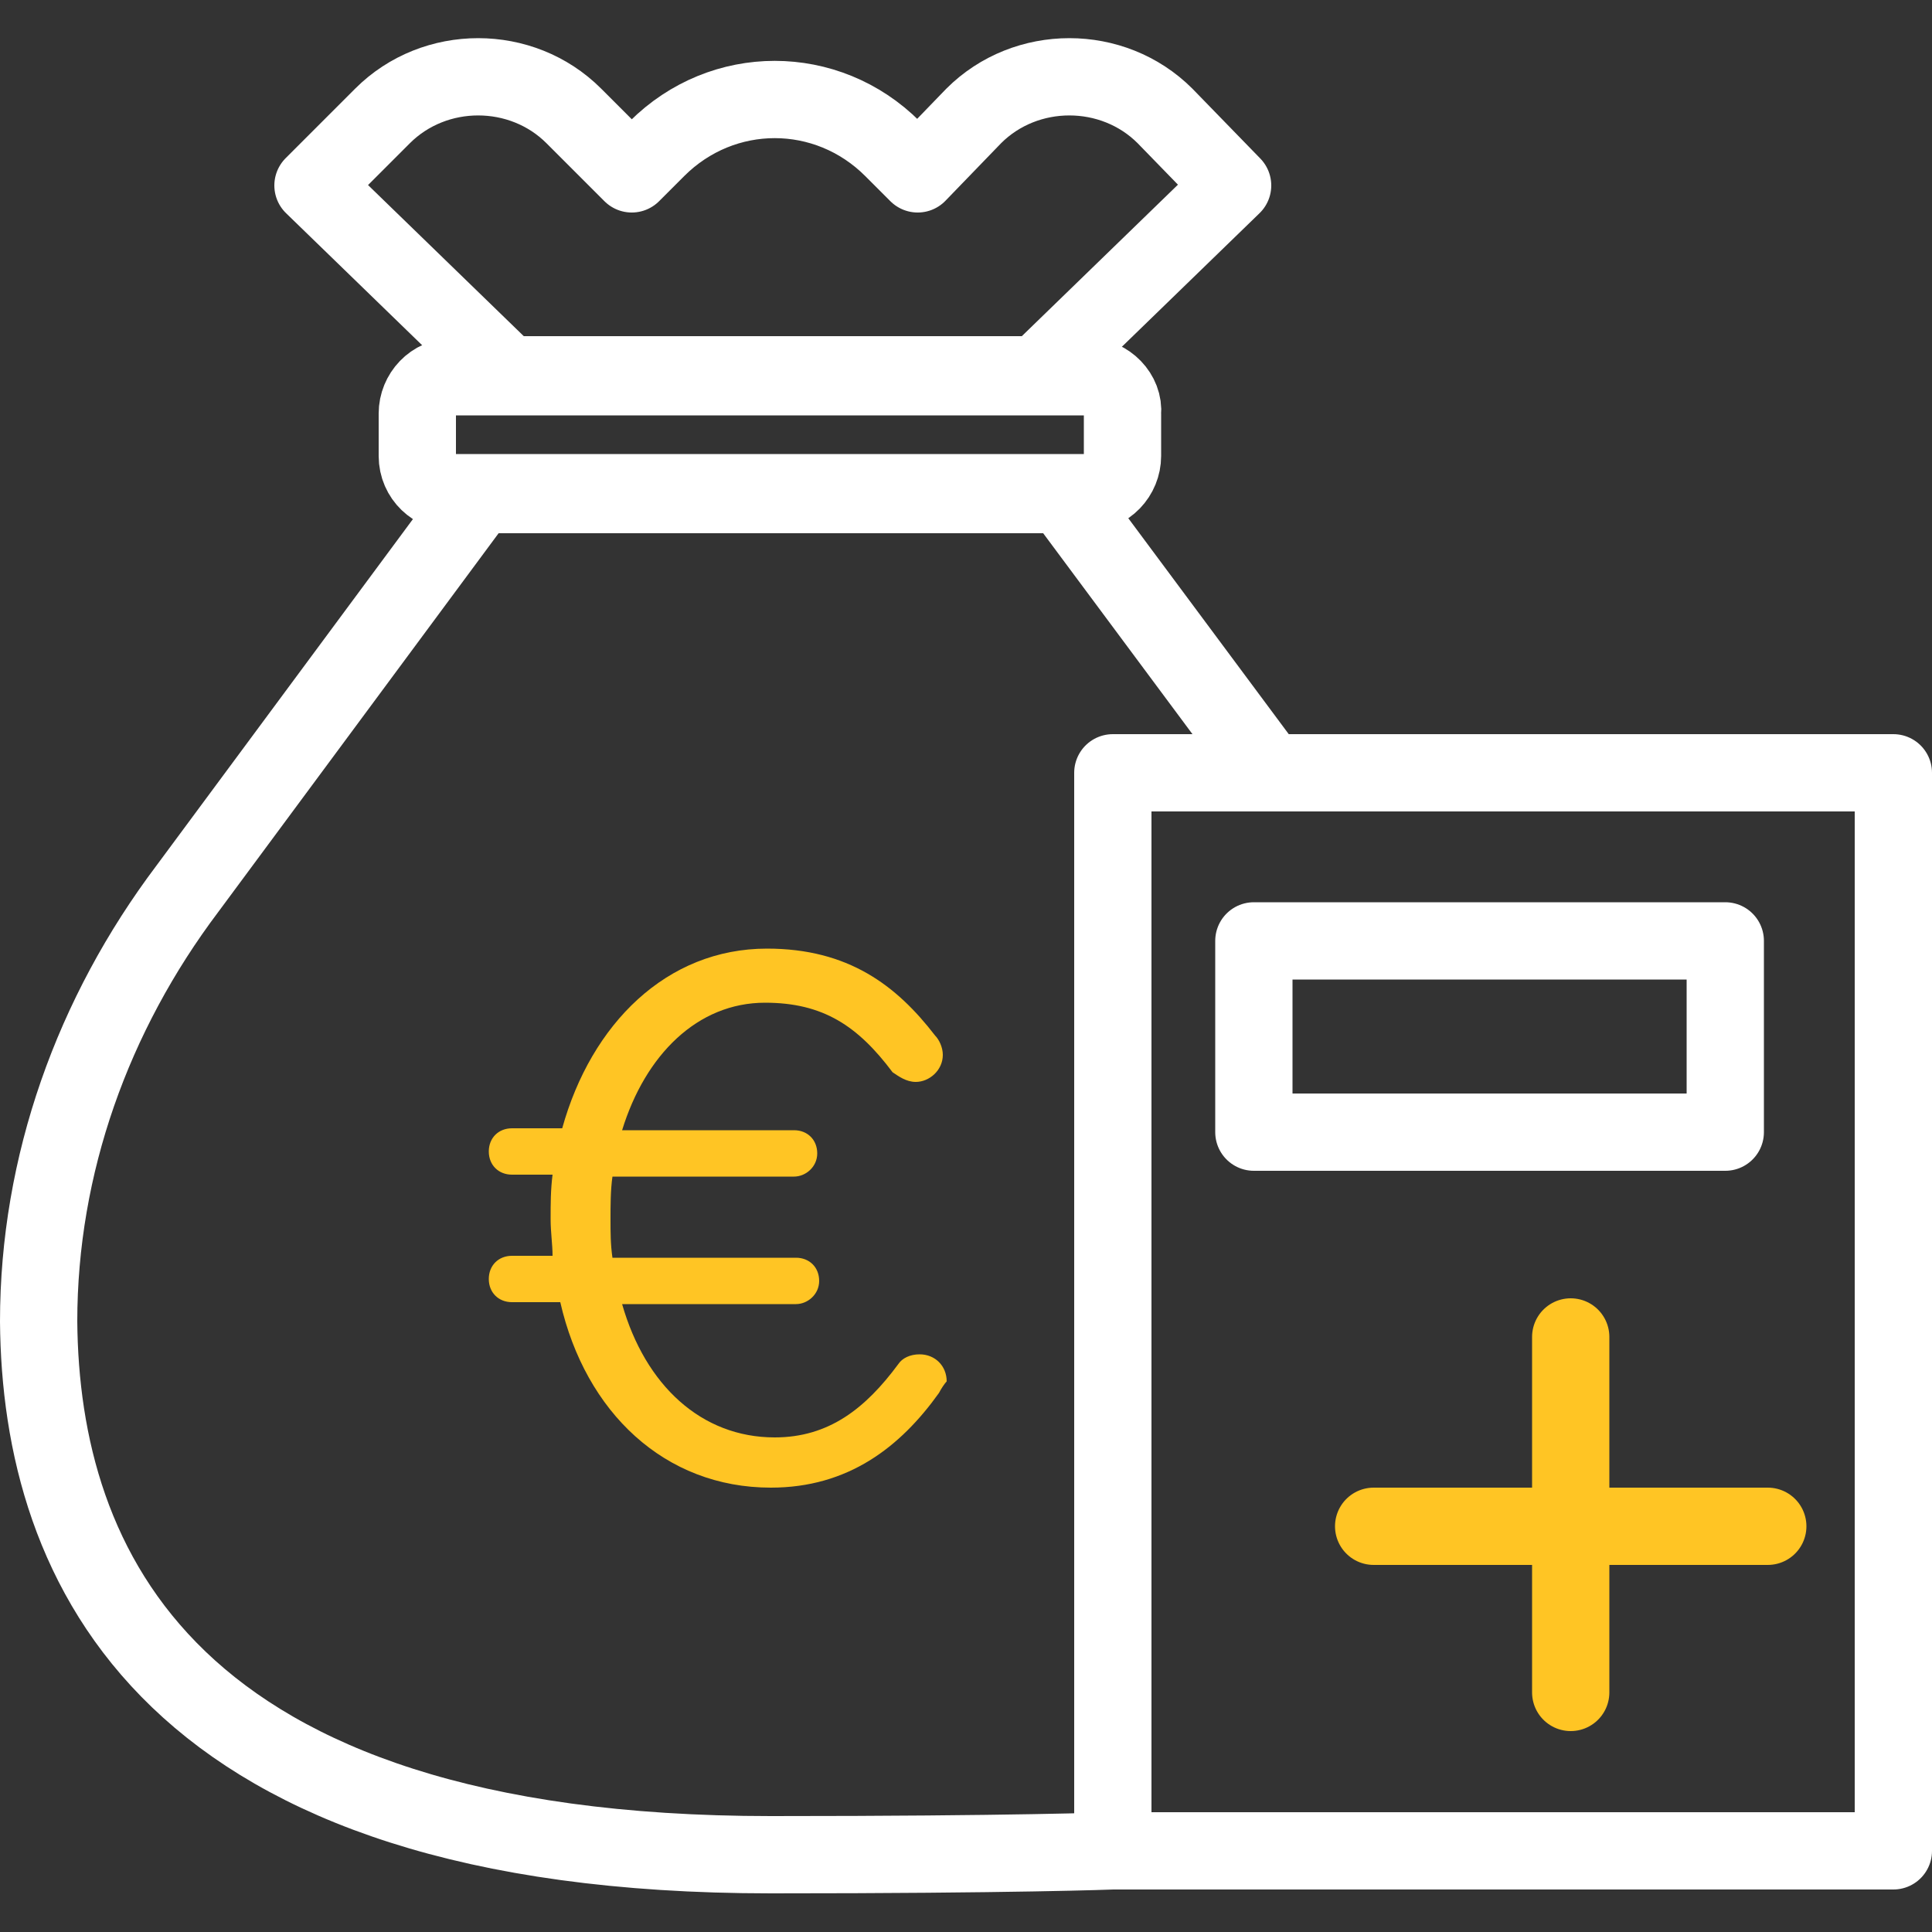
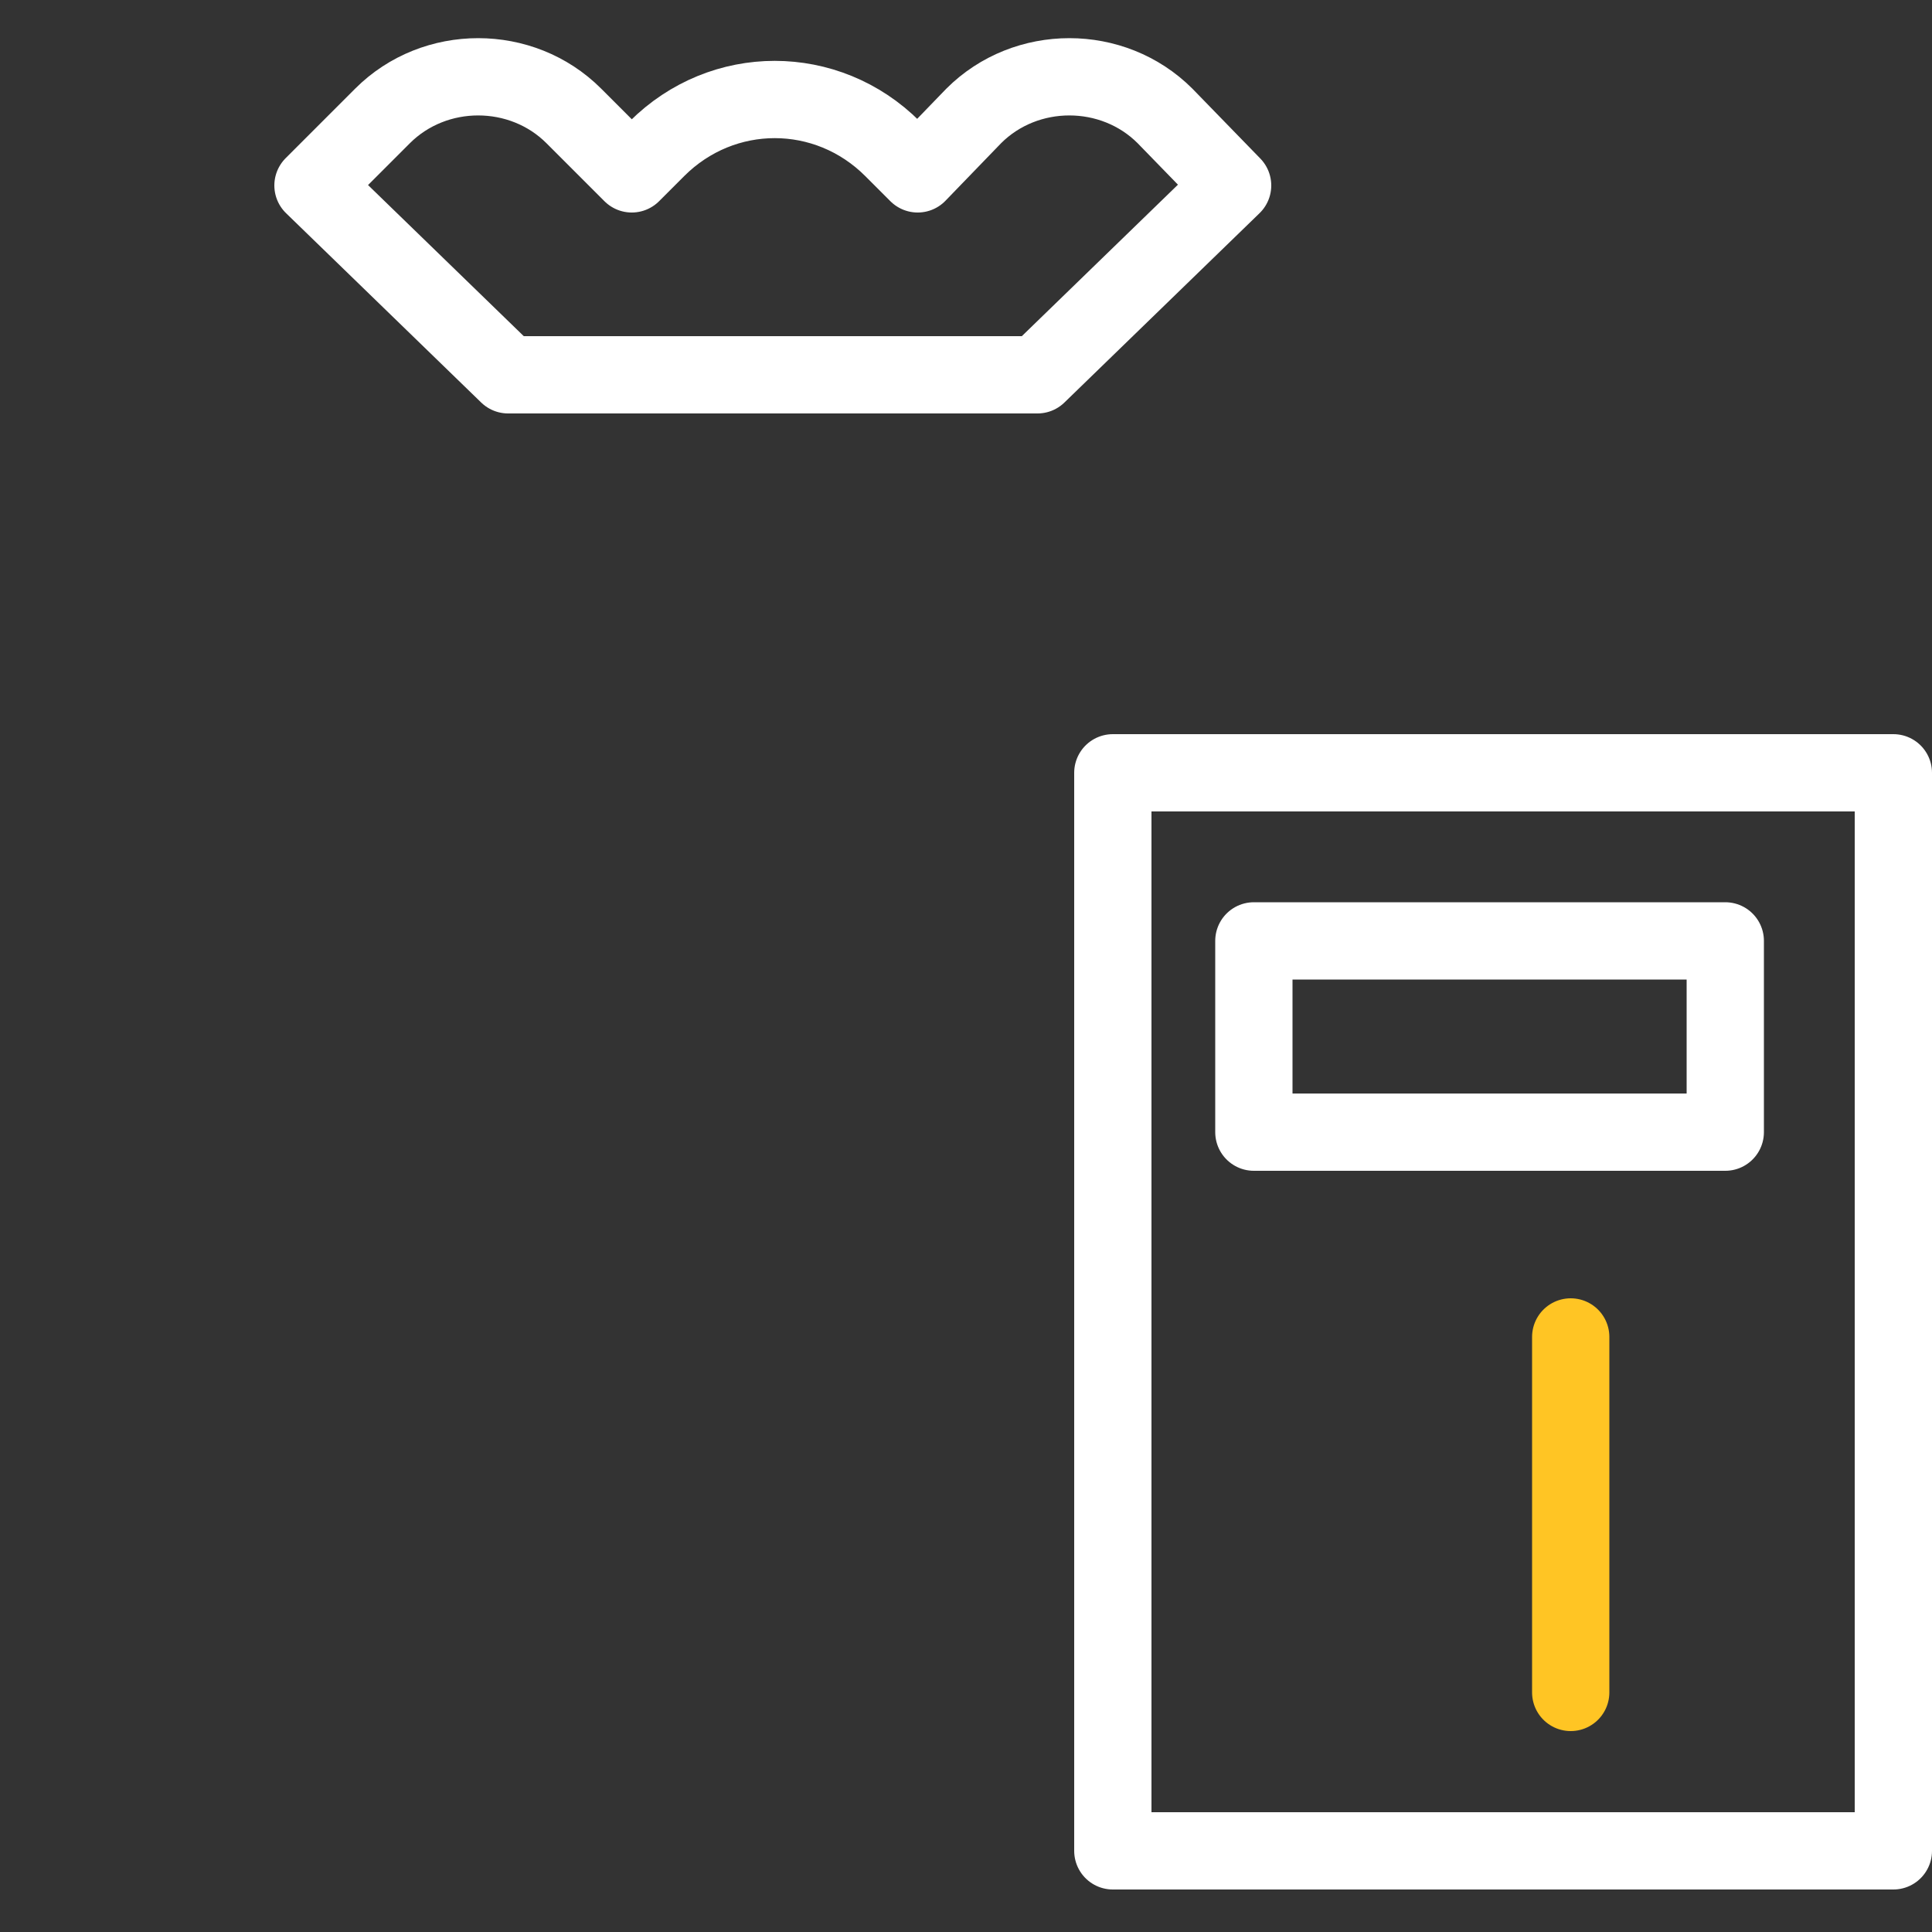
<svg xmlns="http://www.w3.org/2000/svg" version="1.1" id="Ebene_1" x="0px" y="0px" viewBox="0 0 100 100" style="enable-background:new 0 0 100 100;" xml:space="preserve">
  <rect x="0" y="0" width="100" height="100" fill="#333333" stroke="none" />
  <style type="text/css"> .st0{fill:none;stroke:#FFFFFF;stroke-width:4;stroke-linecap:round;stroke-linejoin:round;stroke-miterlimit:10;} .st1{fill:none;stroke:#FFC524;stroke-width:4;stroke-linecap:round;stroke-linejoin:round;stroke-miterlimit:10;} .st2{fill:#FFC524;} </style>
  <g>
-     <path class="st0" d="M65.7,40L55,25.6H39.9H24.8L9.7,46C4.8,52.5,2,60.3,2,68.4C2.1,81,8.6,96,39.9,96c12.6,0,17.7-0.2,17.7-0.2" />
-     <path class="st0" d="M56.3,19.5H23.5c-1.1,0-1.9,0.9-1.9,1.9v2.2c0,1.1,0.9,1.9,1.9,1.9h32.7c1.1,0,1.9-0.9,1.9-1.9v-2.2 C58.2,20.4,57.3,19.5,56.3,19.5z" />
    <path class="st0" d="M50.4,6L47.5,9l-1.3-1.3c-3.4-3.4-8.8-3.4-12.2,0L32.7,9L29.7,6c-2.7-2.7-7.2-2.7-9.9,0l-3.6,3.6l10.1,9.8 h13.7h13.7l10.1-9.8L60.3,6C57.6,3.3,53.1,3.3,50.4,6z" />
    <rect x="57.6" y="40" class="st0" width="40.4" height="55.8" />
    <rect x="64.9" y="48.7" class="st0" width="24.4" height="9.9" />
    <line class="st1" x1="81.3" y1="69.2" x2="81.3" y2="87.6" />
-     <line class="st1" x1="91.5" y1="79" x2="71.1" y2="79" />
    <g>
-       <path class="st2" d="M48.6,72.1c-2,2.8-4.7,4.9-8.7,4.9c-5.5,0-9.6-3.9-10.9-9.6h-2.5c-0.7,0-1.2-0.5-1.2-1.2s0.5-1.2,1.2-1.2h2.1 c0-0.6-0.1-1.2-0.1-1.9c0-0.8,0-1.5,0.1-2.3h-2.1c-0.7,0-1.2-0.5-1.2-1.2s0.5-1.2,1.2-1.2h2.6c1.5-5.4,5.4-9.3,10.6-9.3 c4.2,0,6.7,1.9,8.7,4.5c0.2,0.2,0.4,0.6,0.4,1c0,0.8-0.7,1.4-1.4,1.4c-0.5,0-0.9-0.3-1.2-0.5c-1.8-2.4-3.6-3.6-6.6-3.6 c-3.5,0-6.2,2.7-7.4,6.6h8.9c0.7,0,1.2,0.5,1.2,1.2s-0.6,1.2-1.2,1.2h-9.4c-0.1,0.7-0.1,1.5-0.1,2.2s0,1.3,0.1,2h9.5 c0.7,0,1.2,0.5,1.2,1.2s-0.6,1.2-1.2,1.2h-9c1.2,4.2,4.1,6.9,7.9,6.9c2.8,0,4.7-1.5,6.4-3.8c0.2-0.3,0.6-0.5,1.1-0.5 c0.8,0,1.4,0.6,1.4,1.4C48.9,71.6,48.7,71.9,48.6,72.1z" />
-     </g>
+       </g>
  </g>
</svg>